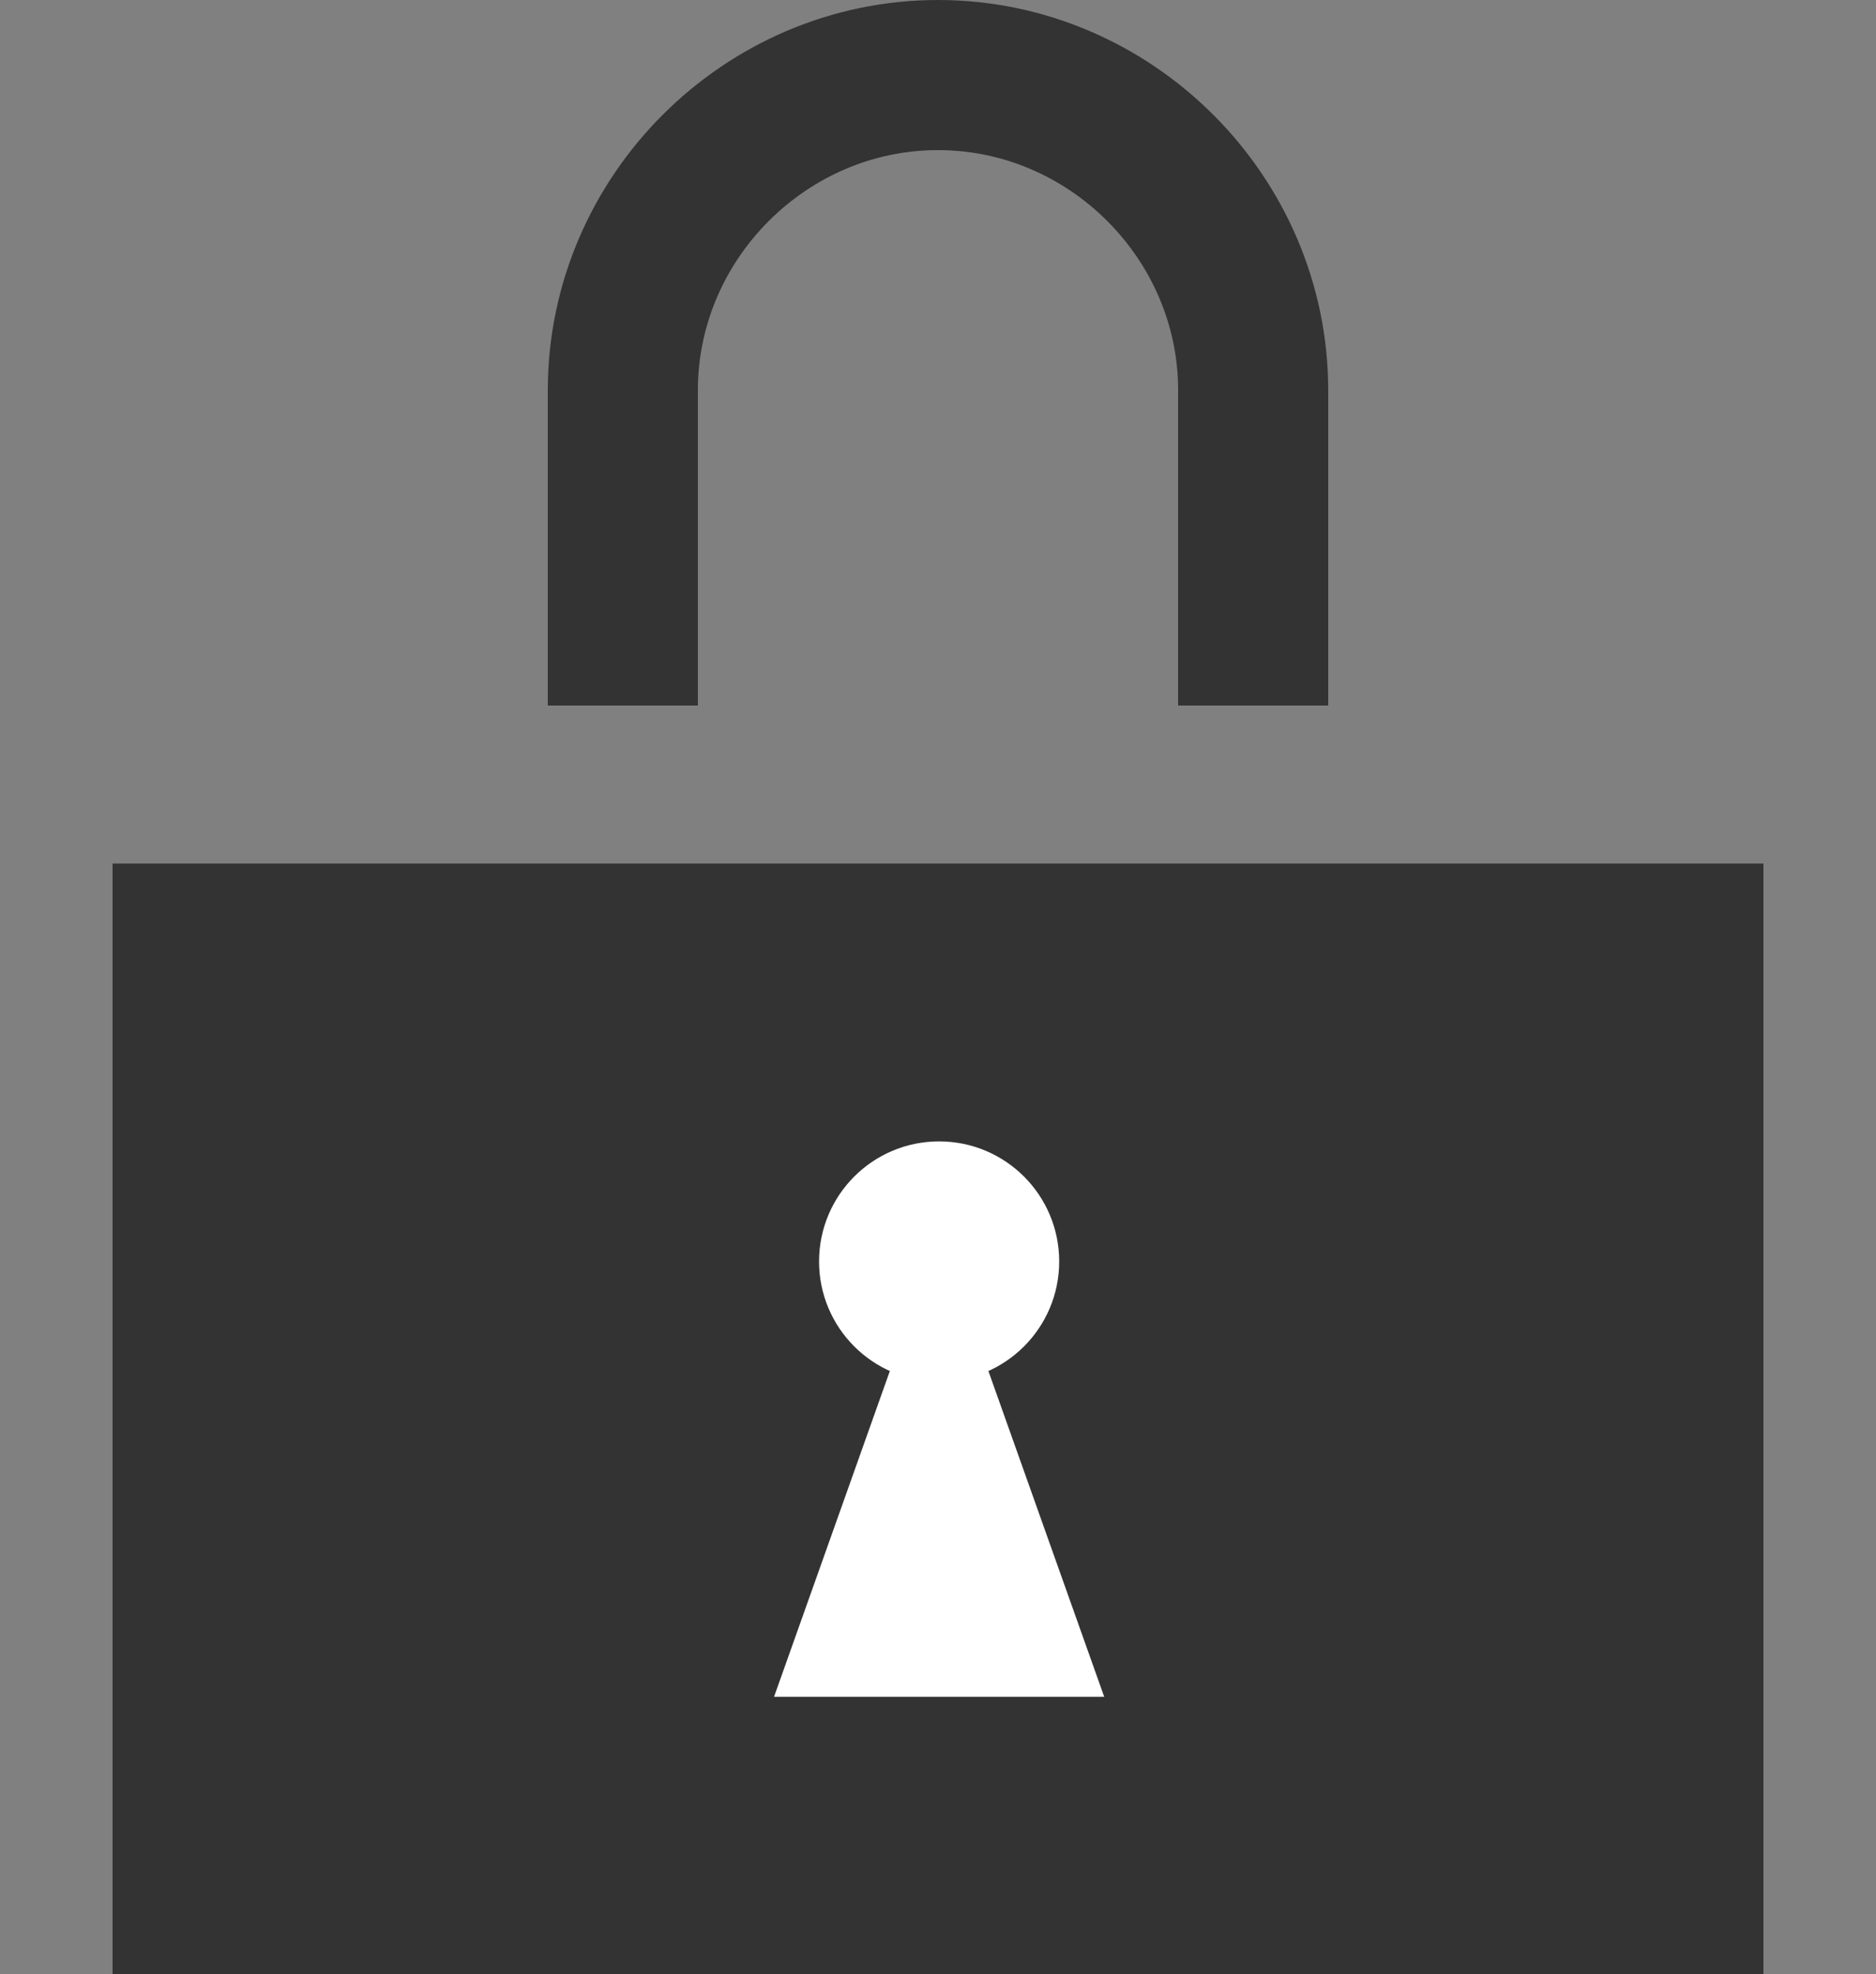
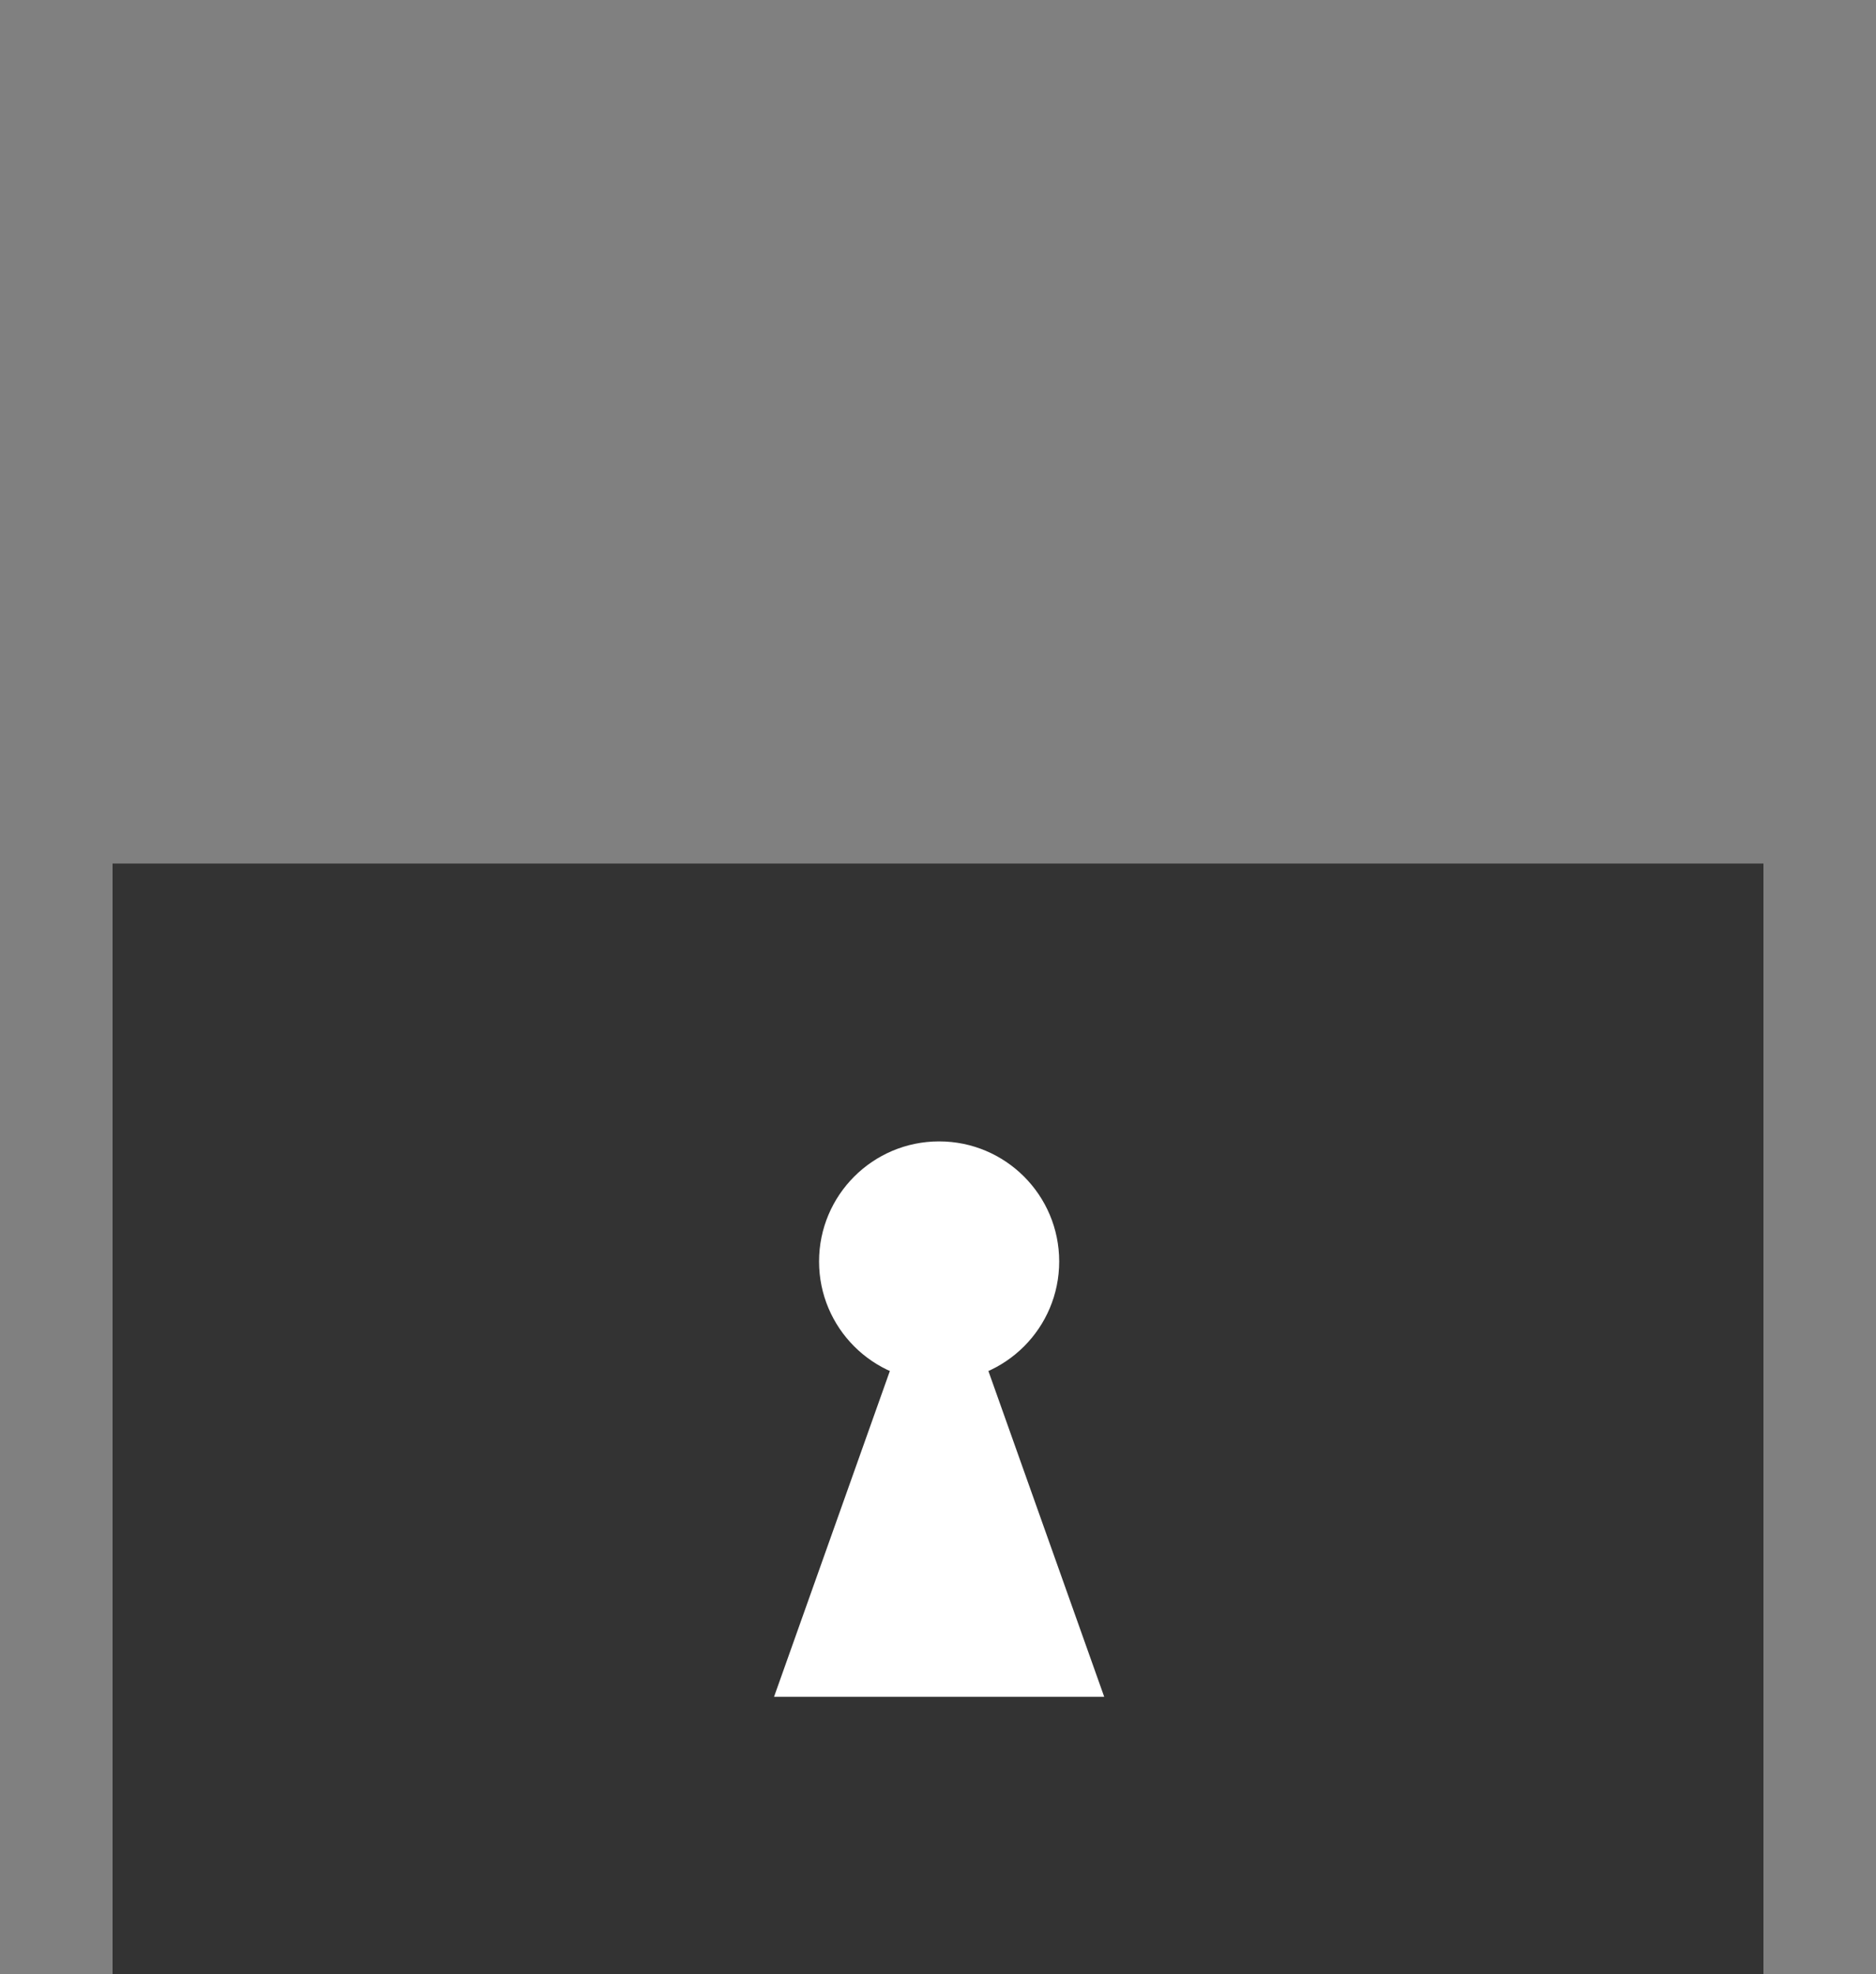
<svg xmlns="http://www.w3.org/2000/svg" version="1.1" id="レイヤー_1" x="0px" y="0px" viewBox="0 0 25 26.3" style="enable-background:new 0 0 25 26.3;" xml:space="preserve">
  <rect x="0" y="0" width="25" height="26.3" fill="#808080" stroke="none" />
  <style type="text/css">
	.st0{fill:none;stroke:#333333;stroke-width:2;stroke-miterlimit:10;}
	.st1{fill:#333333;}
	.st2{fill:#FFFFFF;}
</style>
  <g id="鍵アイコン" transform="translate(-1214 -102.689)">
    <g id="グループ化_562" transform="translate(1214 101.689)">
      <g id="グループ化_566" transform="translate(1 2)">
-         <path id="パス_3401" class="st0" d="M7.3,8.4V4.2C7.3,1.9,9.2,0,11.5,0c0,0,0,0,0,0l0,0c2.3,0,4.2,1.9,4.2,4.2c0,0,0,0,0,0v4.2     " />
        <g id="グループ化_564" transform="translate(-1 10.505)">
          <g id="グループ化_563">
            <rect id="長方形_124" x="1.5" y="0" class="st1" width="22" height="14.8" />
          </g>
        </g>
        <g id="グループ化_565" transform="translate(7.815 14.207)">
          <circle id="楕円形_12" class="st2" cx="3.7" cy="1.6" r="1.6" />
          <path id="パス_3402" class="st2" d="M5.9,7.4H1.5l1.6-4.5h1.2L5.9,7.4z" />
        </g>
      </g>
    </g>
  </g>
</svg>